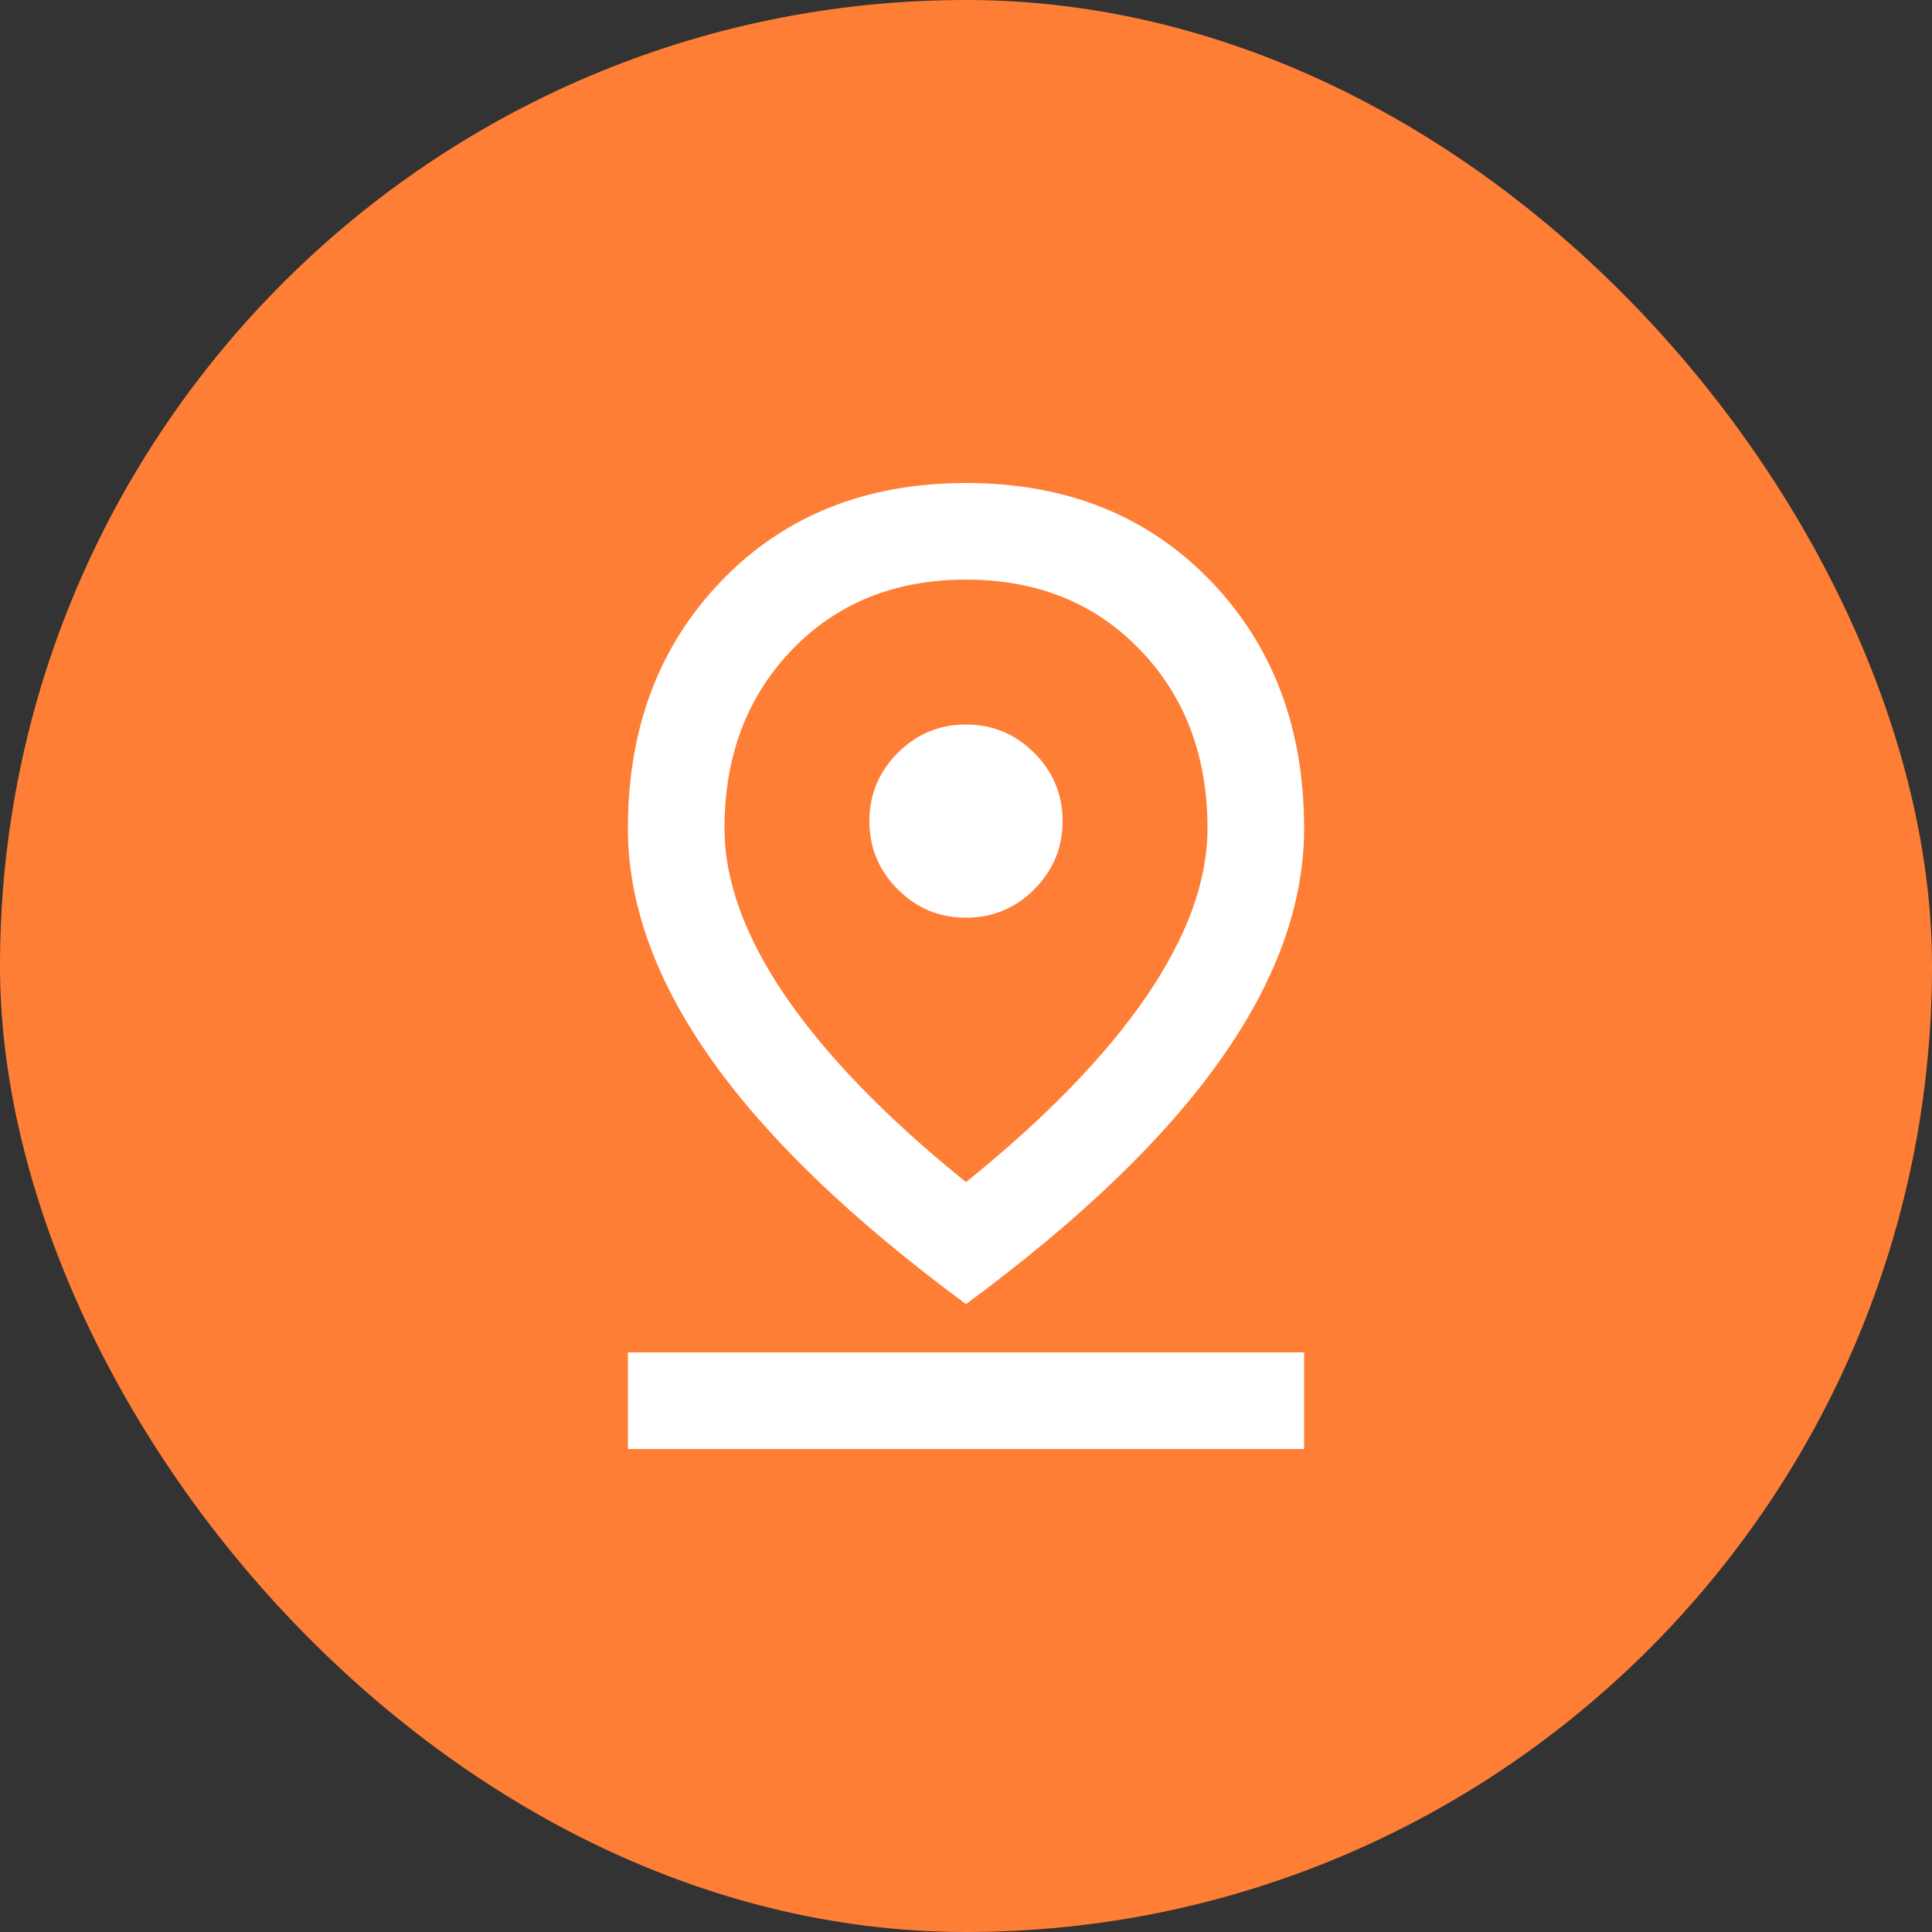
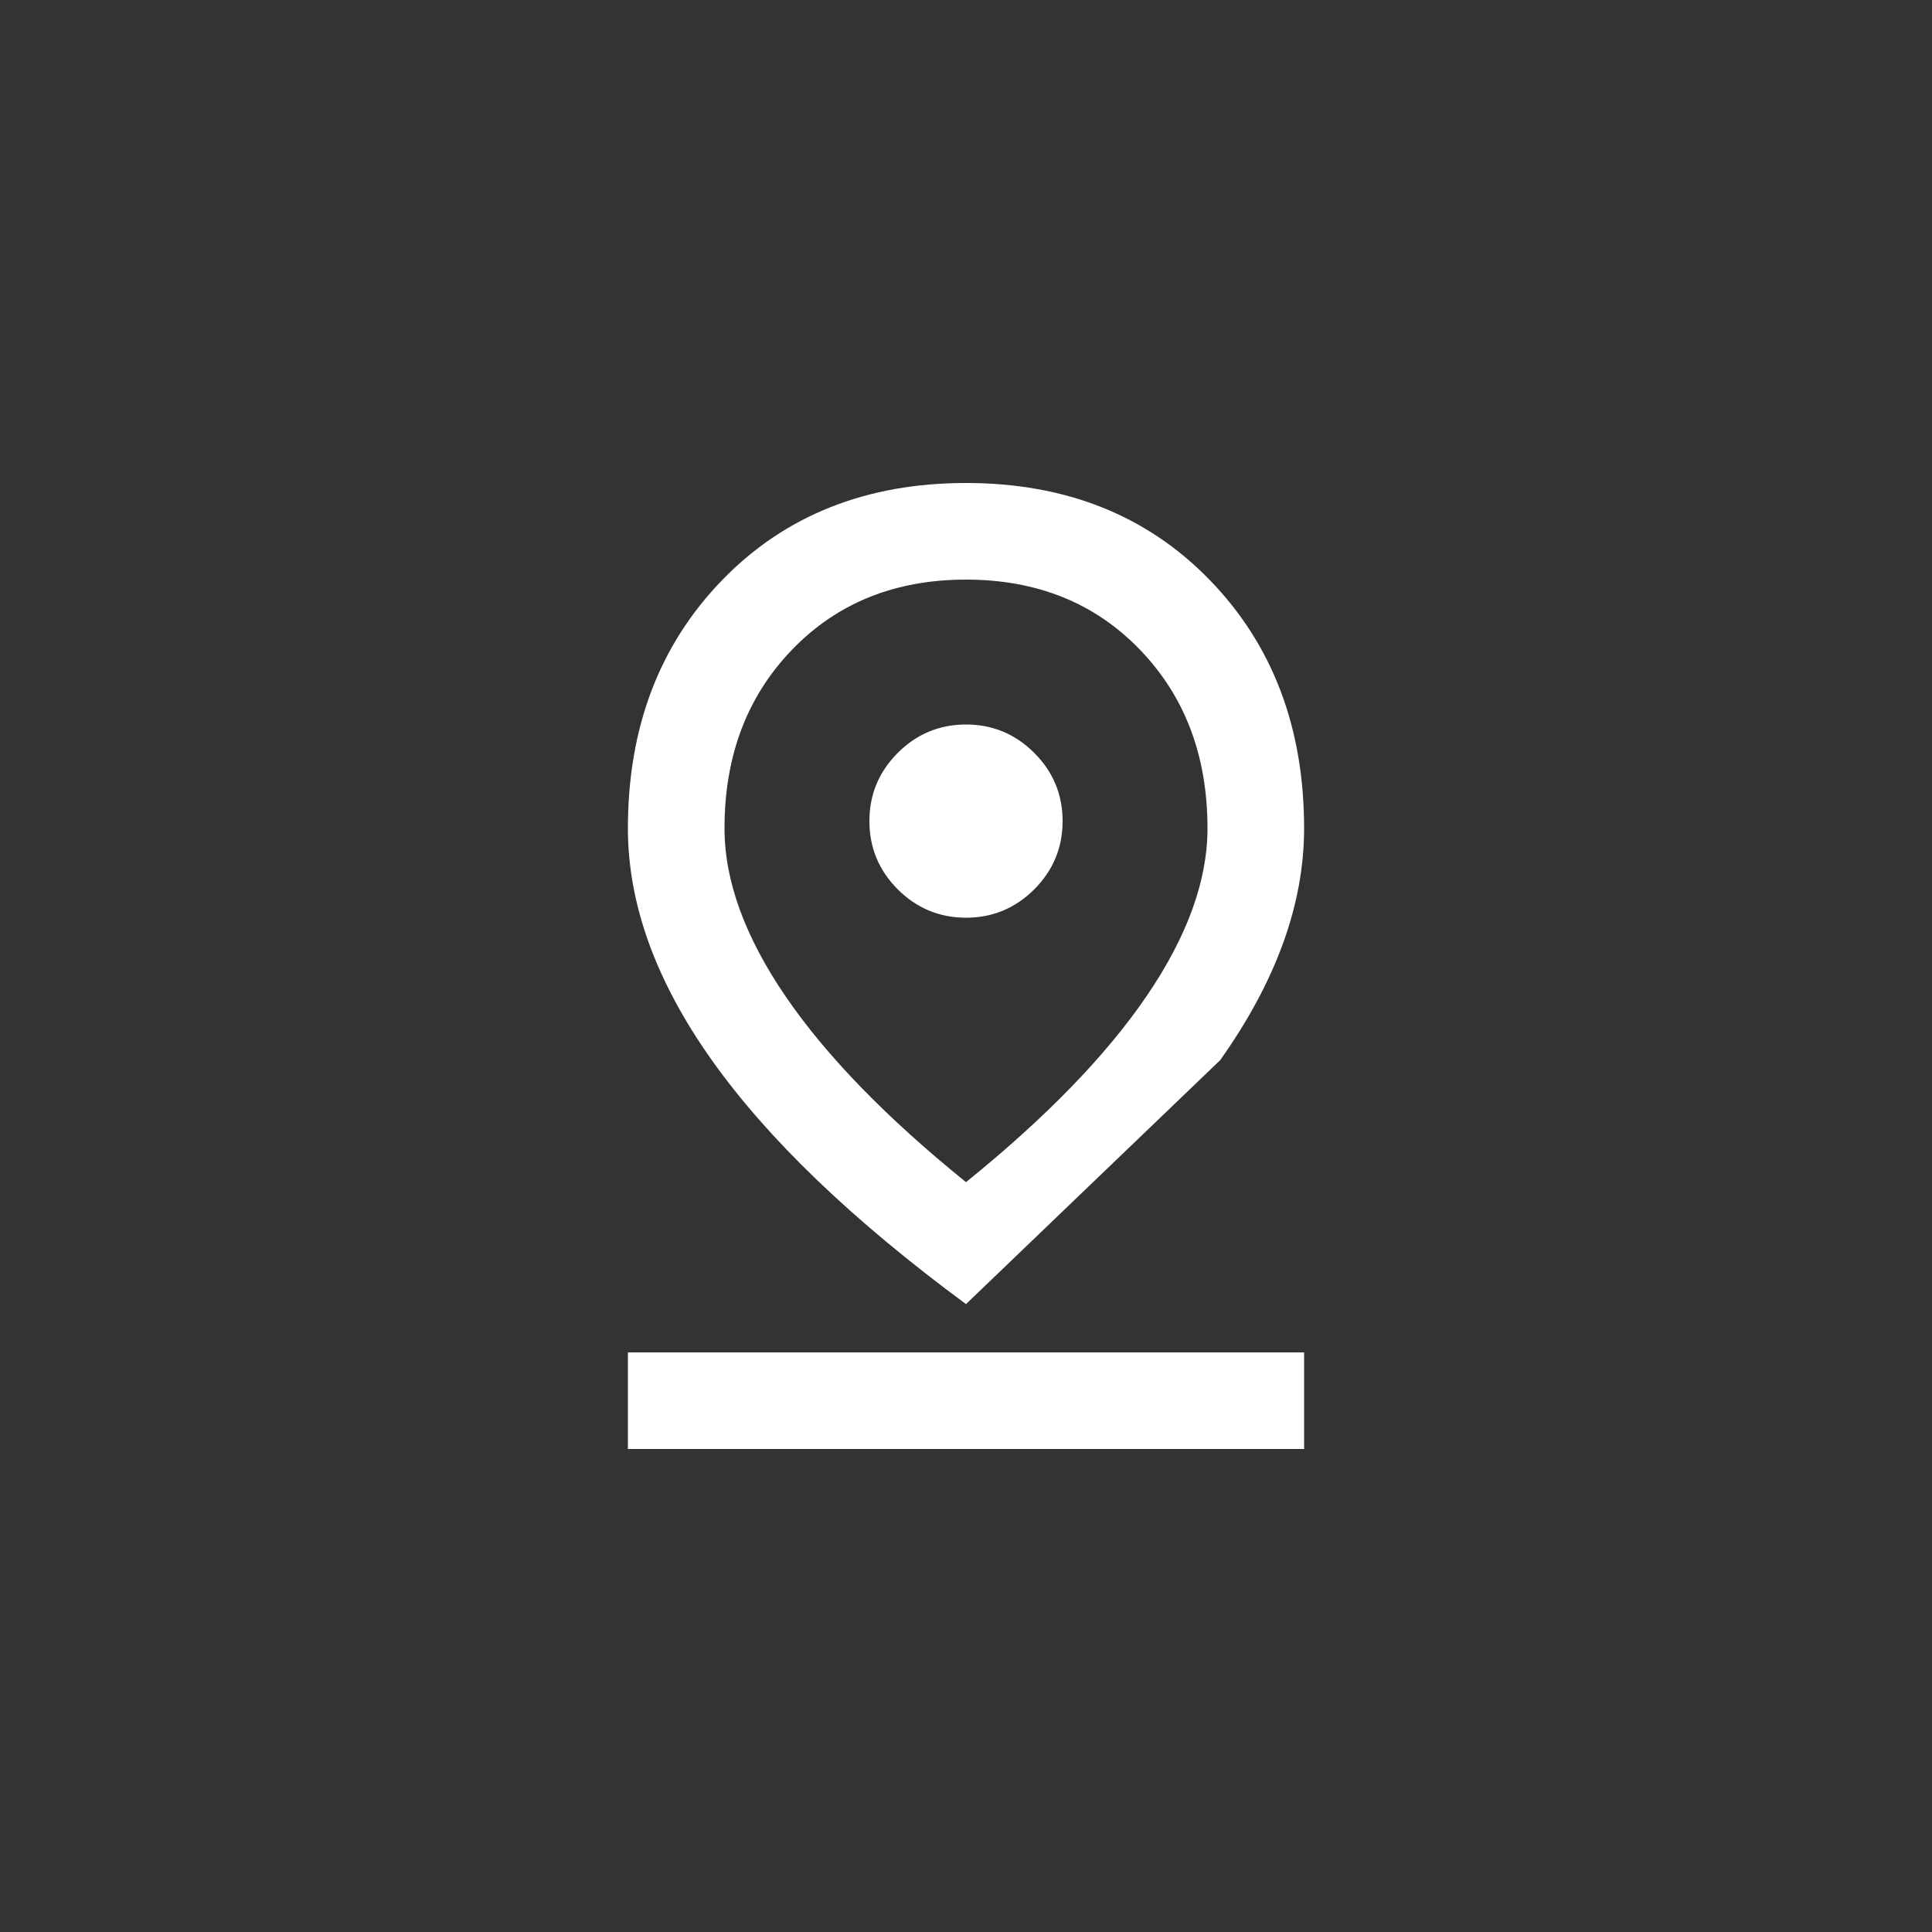
<svg xmlns="http://www.w3.org/2000/svg" width="40" height="40" viewBox="0 0 40 40" fill="none">
  <rect x="0" y="0" width="40" height="40" fill="#333333" stroke="none" />
  <g id="Frame 1419071678">
-     <rect width="40" height="40" rx="20" fill="#FF7E36" />
    <g id="pin_drop">
      <mask id="mask0_27_410" style="mask-type:alpha" maskUnits="userSpaceOnUse" x="8" y="8" width="24" height="24">
        <rect id="Bounding box" x="8" y="8" width="24" height="24" fill="#D9D9D9" />
      </mask>
      <g mask="url(#mask0_27_410)">
-         <path id="pin_drop_2" d="M20 24.475C21.65 23.142 22.896 21.858 23.738 20.625C24.579 19.392 25 18.233 25 17.15C25 15.65 24.533 14.417 23.6 13.45C22.667 12.483 21.467 12 20 12C18.533 12 17.333 12.483 16.4 13.45C15.467 14.417 15 15.65 15 17.15C15 18.233 15.421 19.392 16.262 20.625C17.104 21.858 18.35 23.142 20 24.475ZM20 27C17.65 25.267 15.896 23.583 14.738 21.95C13.579 20.317 13 18.717 13 17.15C13 15.067 13.65 13.354 14.95 12.012C16.25 10.671 17.933 10 20 10C22.067 10 23.75 10.671 25.05 12.012C26.35 13.354 27 15.067 27 17.15C27 18.717 26.421 20.317 25.262 21.95C24.104 23.583 22.35 25.267 20 27ZM20 19C20.55 19 21.021 18.804 21.413 18.413C21.804 18.021 22 17.55 22 17C22 16.45 21.804 15.979 21.413 15.588C21.021 15.196 20.55 15 20 15C19.45 15 18.979 15.196 18.587 15.588C18.196 15.979 18 16.45 18 17C18 17.55 18.196 18.021 18.587 18.413C18.979 18.804 19.45 19 20 19ZM13 30V28H27V30H13Z" fill="white" />
+         <path id="pin_drop_2" d="M20 24.475C21.65 23.142 22.896 21.858 23.738 20.625C24.579 19.392 25 18.233 25 17.15C25 15.65 24.533 14.417 23.6 13.45C22.667 12.483 21.467 12 20 12C18.533 12 17.333 12.483 16.4 13.45C15.467 14.417 15 15.65 15 17.15C15 18.233 15.421 19.392 16.262 20.625C17.104 21.858 18.35 23.142 20 24.475ZM20 27C17.65 25.267 15.896 23.583 14.738 21.95C13.579 20.317 13 18.717 13 17.15C13 15.067 13.65 13.354 14.95 12.012C16.25 10.671 17.933 10 20 10C22.067 10 23.75 10.671 25.05 12.012C26.35 13.354 27 15.067 27 17.15C27 18.717 26.421 20.317 25.262 21.95ZM20 19C20.55 19 21.021 18.804 21.413 18.413C21.804 18.021 22 17.55 22 17C22 16.45 21.804 15.979 21.413 15.588C21.021 15.196 20.55 15 20 15C19.45 15 18.979 15.196 18.587 15.588C18.196 15.979 18 16.45 18 17C18 17.55 18.196 18.021 18.587 18.413C18.979 18.804 19.45 19 20 19ZM13 30V28H27V30H13Z" fill="white" />
      </g>
    </g>
  </g>
</svg>